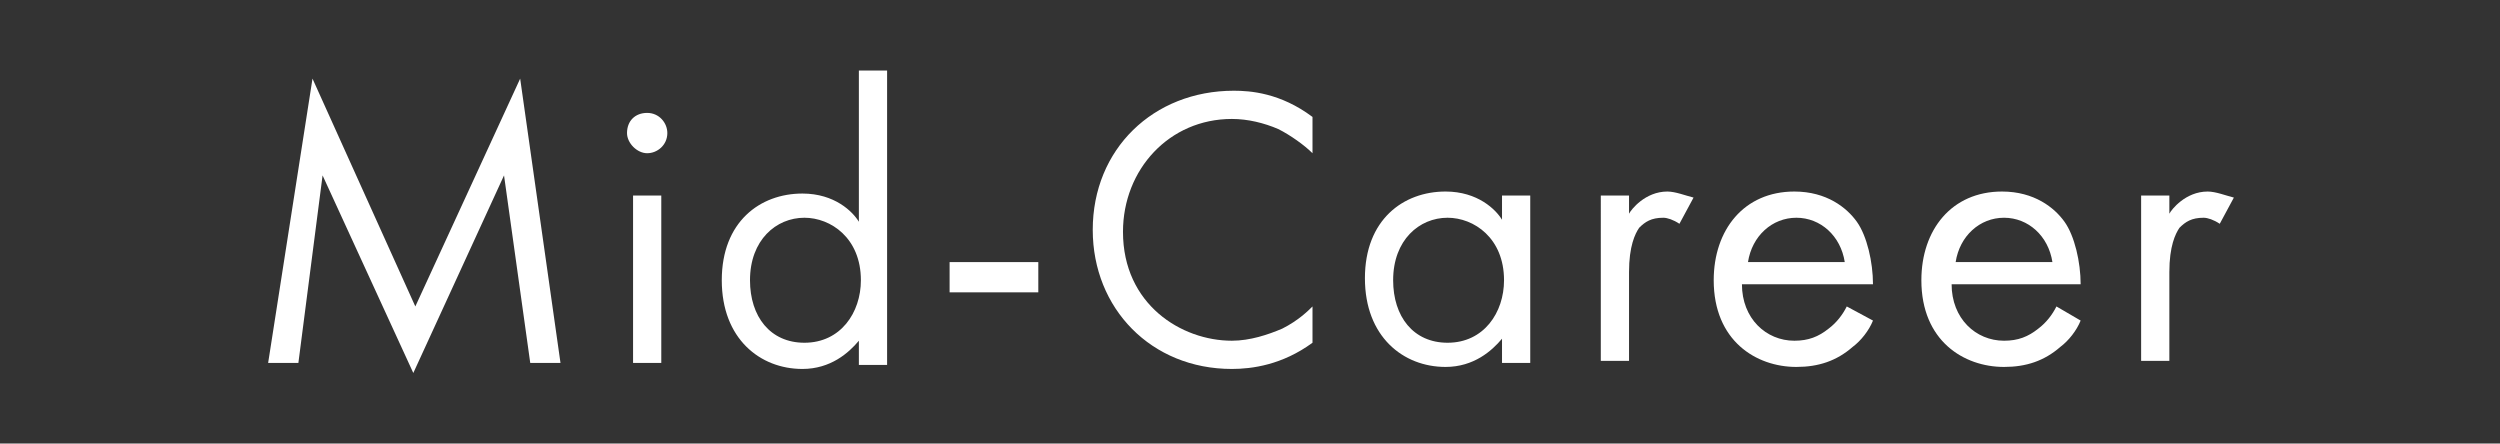
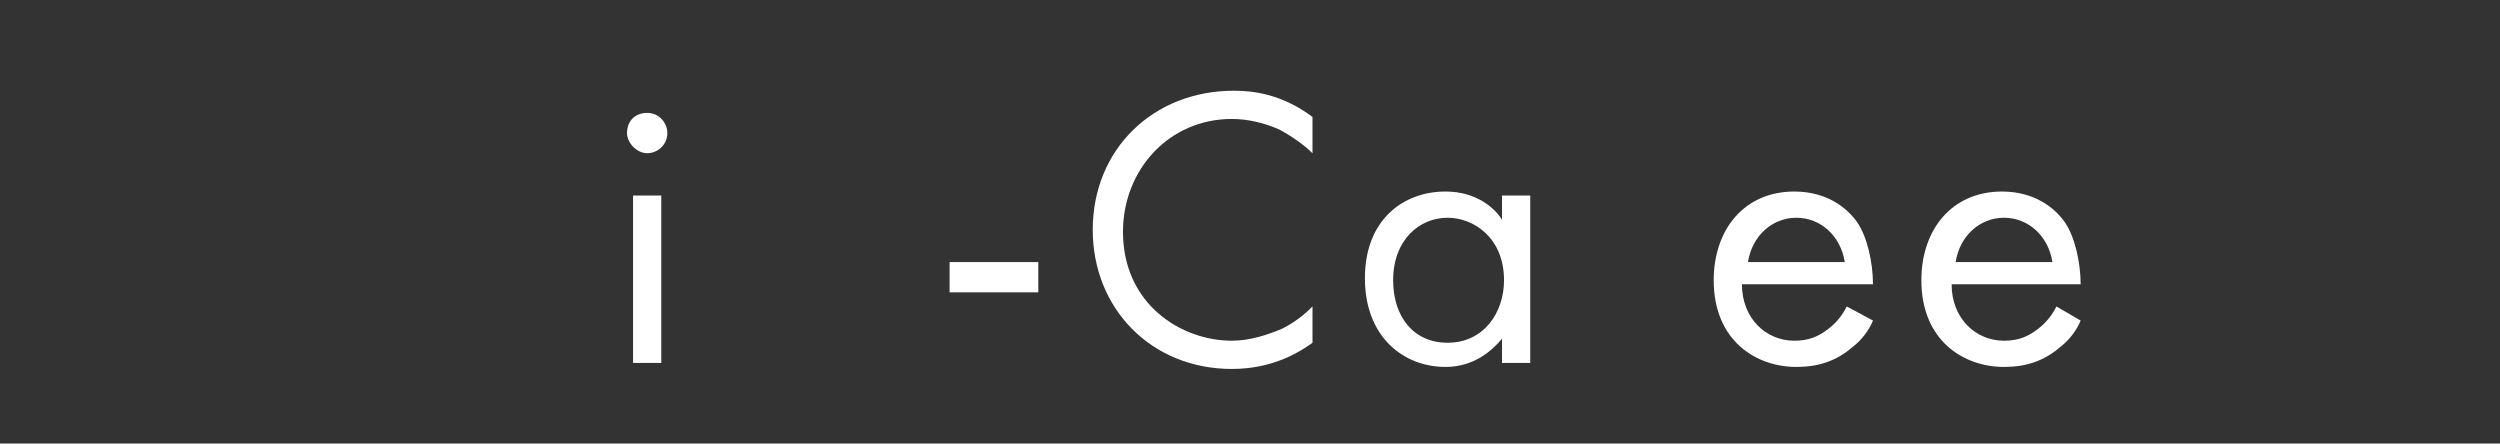
<svg xmlns="http://www.w3.org/2000/svg" version="1.1" id="レイヤー_1" x="0px" y="0px" viewBox="0 0 124 22" style="enable-background:new 0 0 124 22;" xml:space="preserve">
  <rect x="0" y="0" width="124" height="22" fill="#333333" stroke="none" />
  <style type="text/css">
	.st0{enable-background:new    ;}
	.st1{fill:#FFFFFF;}
</style>
  <g>
    <g class="st0">
-       <path class="st1" d="M13.3,18l2.2-14.1l5.1,11.3l5.2-11.3L27.8,18h-1.5L25,8.7l-4.5,9.8L16,8.7L14.8,18H13.3z" />
-       <path class="st1" d="M32.1,5.6c0.6,0,1,0.5,1,1c0,0.6-0.5,1-1,1s-1-0.5-1-1C31.1,6,31.5,5.6,32.1,5.6z M32.8,9.7V18h-1.4V9.7H32.8    z" />
-       <path class="st1" d="M42.6,3.5H44v14.6h-1.4v-1.2c-0.5,0.6-1.4,1.4-2.8,1.4c-2.1,0-4-1.5-4-4.4s1.9-4.3,4-4.3    c1.6,0,2.5,0.9,2.8,1.4V3.5z M37.2,13.9c0,1.8,1,3.1,2.7,3.1c1.8,0,2.8-1.5,2.8-3.1c0-2.1-1.5-3.1-2.8-3.1    C38.5,10.8,37.2,11.9,37.2,13.9z" />
+       <path class="st1" d="M32.1,5.6c0.6,0,1,0.5,1,1c0,0.6-0.5,1-1,1s-1-0.5-1-1C31.1,6,31.5,5.6,32.1,5.6M32.8,9.7V18h-1.4V9.7H32.8    z" />
      <path class="st1" d="M47.1,13h4.4v1.5h-4.4V13z" />
      <path class="st1" d="M65.1,7.6c-0.4-0.4-1.1-0.9-1.7-1.2c-0.7-0.3-1.5-0.5-2.3-0.5c-3.1,0-5.4,2.5-5.4,5.6c0,3.6,2.9,5.4,5.4,5.4    c0.9,0,1.8-0.3,2.5-0.6c0.8-0.4,1.3-0.9,1.5-1.1V17c-1.5,1.1-3,1.3-4,1.3c-4,0-6.9-3-6.9-6.9c0-4,3-6.9,7-6.9    c0.8,0,2.3,0.1,3.9,1.3V7.6z" />
      <path class="st1" d="M74.5,9.7h1.4V18h-1.4v-1.2c-0.5,0.6-1.4,1.4-2.8,1.4c-2.1,0-4-1.5-4-4.4s1.9-4.3,4-4.3    c1.6,0,2.5,0.9,2.8,1.4V9.7z M69.1,13.9c0,1.8,1,3.1,2.7,3.1c1.8,0,2.8-1.5,2.8-3.1c0-2.1-1.5-3.1-2.8-3.1    C70.4,10.8,69.1,11.9,69.1,13.9z" />
-       <path class="st1" d="M79.4,9.7h1.4v0.9c0.1-0.2,0.8-1.1,1.9-1.1c0.4,0,0.9,0.2,1.3,0.3l-0.7,1.3c-0.3-0.2-0.6-0.3-0.8-0.3    c-0.6,0-0.9,0.2-1.2,0.5c-0.2,0.3-0.5,0.9-0.5,2.2v4.4h-1.4V9.7z" />
      <path class="st1" d="M92.9,15.9c-0.2,0.5-0.6,1-1,1.3c-0.8,0.7-1.7,1-2.8,1c-2,0-4.1-1.3-4.1-4.3c0-2.5,1.5-4.4,4-4.4    c1.6,0,2.6,0.8,3.1,1.5s0.8,2,0.8,3.1h-6.5c0,1.7,1.2,2.8,2.6,2.8c0.7,0,1.2-0.2,1.7-0.6c0.4-0.3,0.7-0.7,0.9-1.1L92.9,15.9z     M91.5,13c-0.2-1.3-1.2-2.2-2.4-2.2s-2.2,0.9-2.4,2.2H91.5z" />
      <path class="st1" d="M103.2,15.9c-0.2,0.5-0.6,1-1,1.3c-0.8,0.7-1.7,1-2.8,1c-2,0-4.1-1.3-4.1-4.3c0-2.5,1.5-4.4,4-4.4    c1.6,0,2.6,0.8,3.1,1.5s0.8,2,0.8,3.1h-6.4c0,1.7,1.2,2.8,2.6,2.8c0.7,0,1.2-0.2,1.7-0.6c0.4-0.3,0.7-0.7,0.9-1.1L103.2,15.9z     M101.8,13c-0.2-1.3-1.2-2.2-2.4-2.2S97.2,11.7,97,13H101.8z" />
-       <path class="st1" d="M106.2,9.7h1.4v0.9c0.1-0.2,0.8-1.1,1.9-1.1c0.4,0,0.9,0.2,1.3,0.3l-0.7,1.3c-0.3-0.2-0.6-0.3-0.8-0.3    c-0.6,0-0.9,0.2-1.2,0.5c-0.2,0.3-0.5,0.9-0.5,2.2v4.4h-1.4V9.7z" />
    </g>
  </g>
</svg>